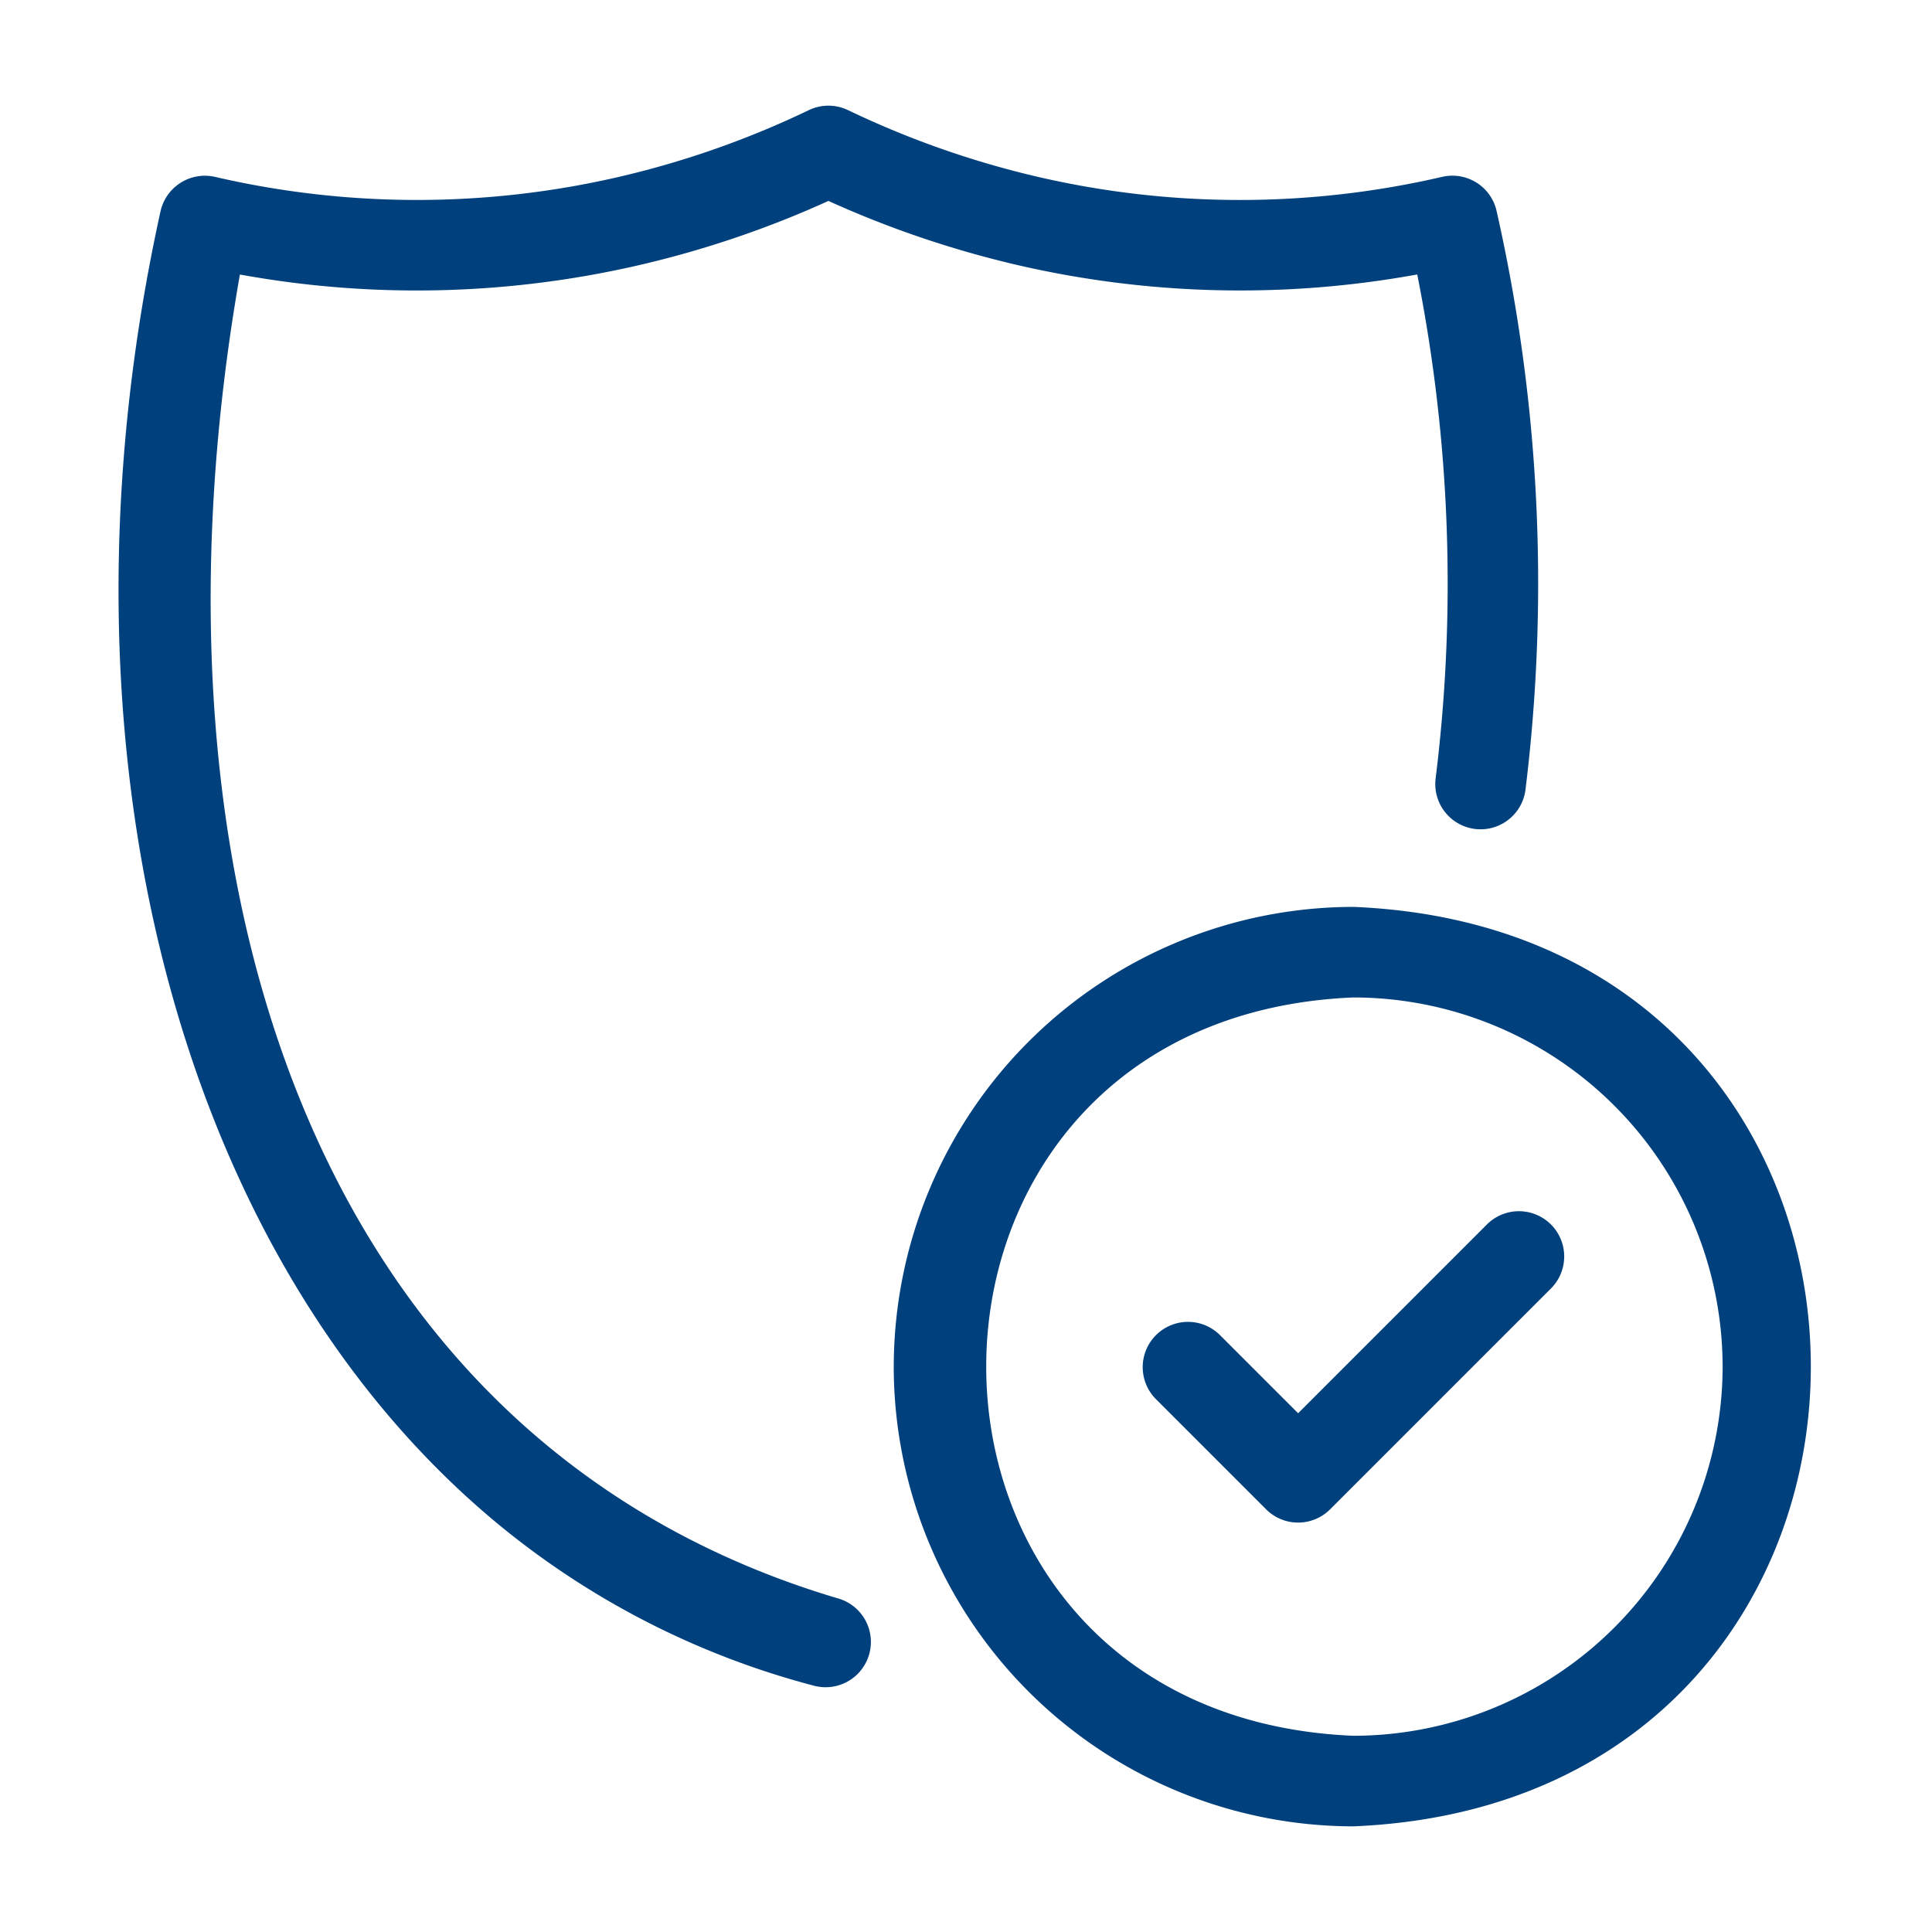
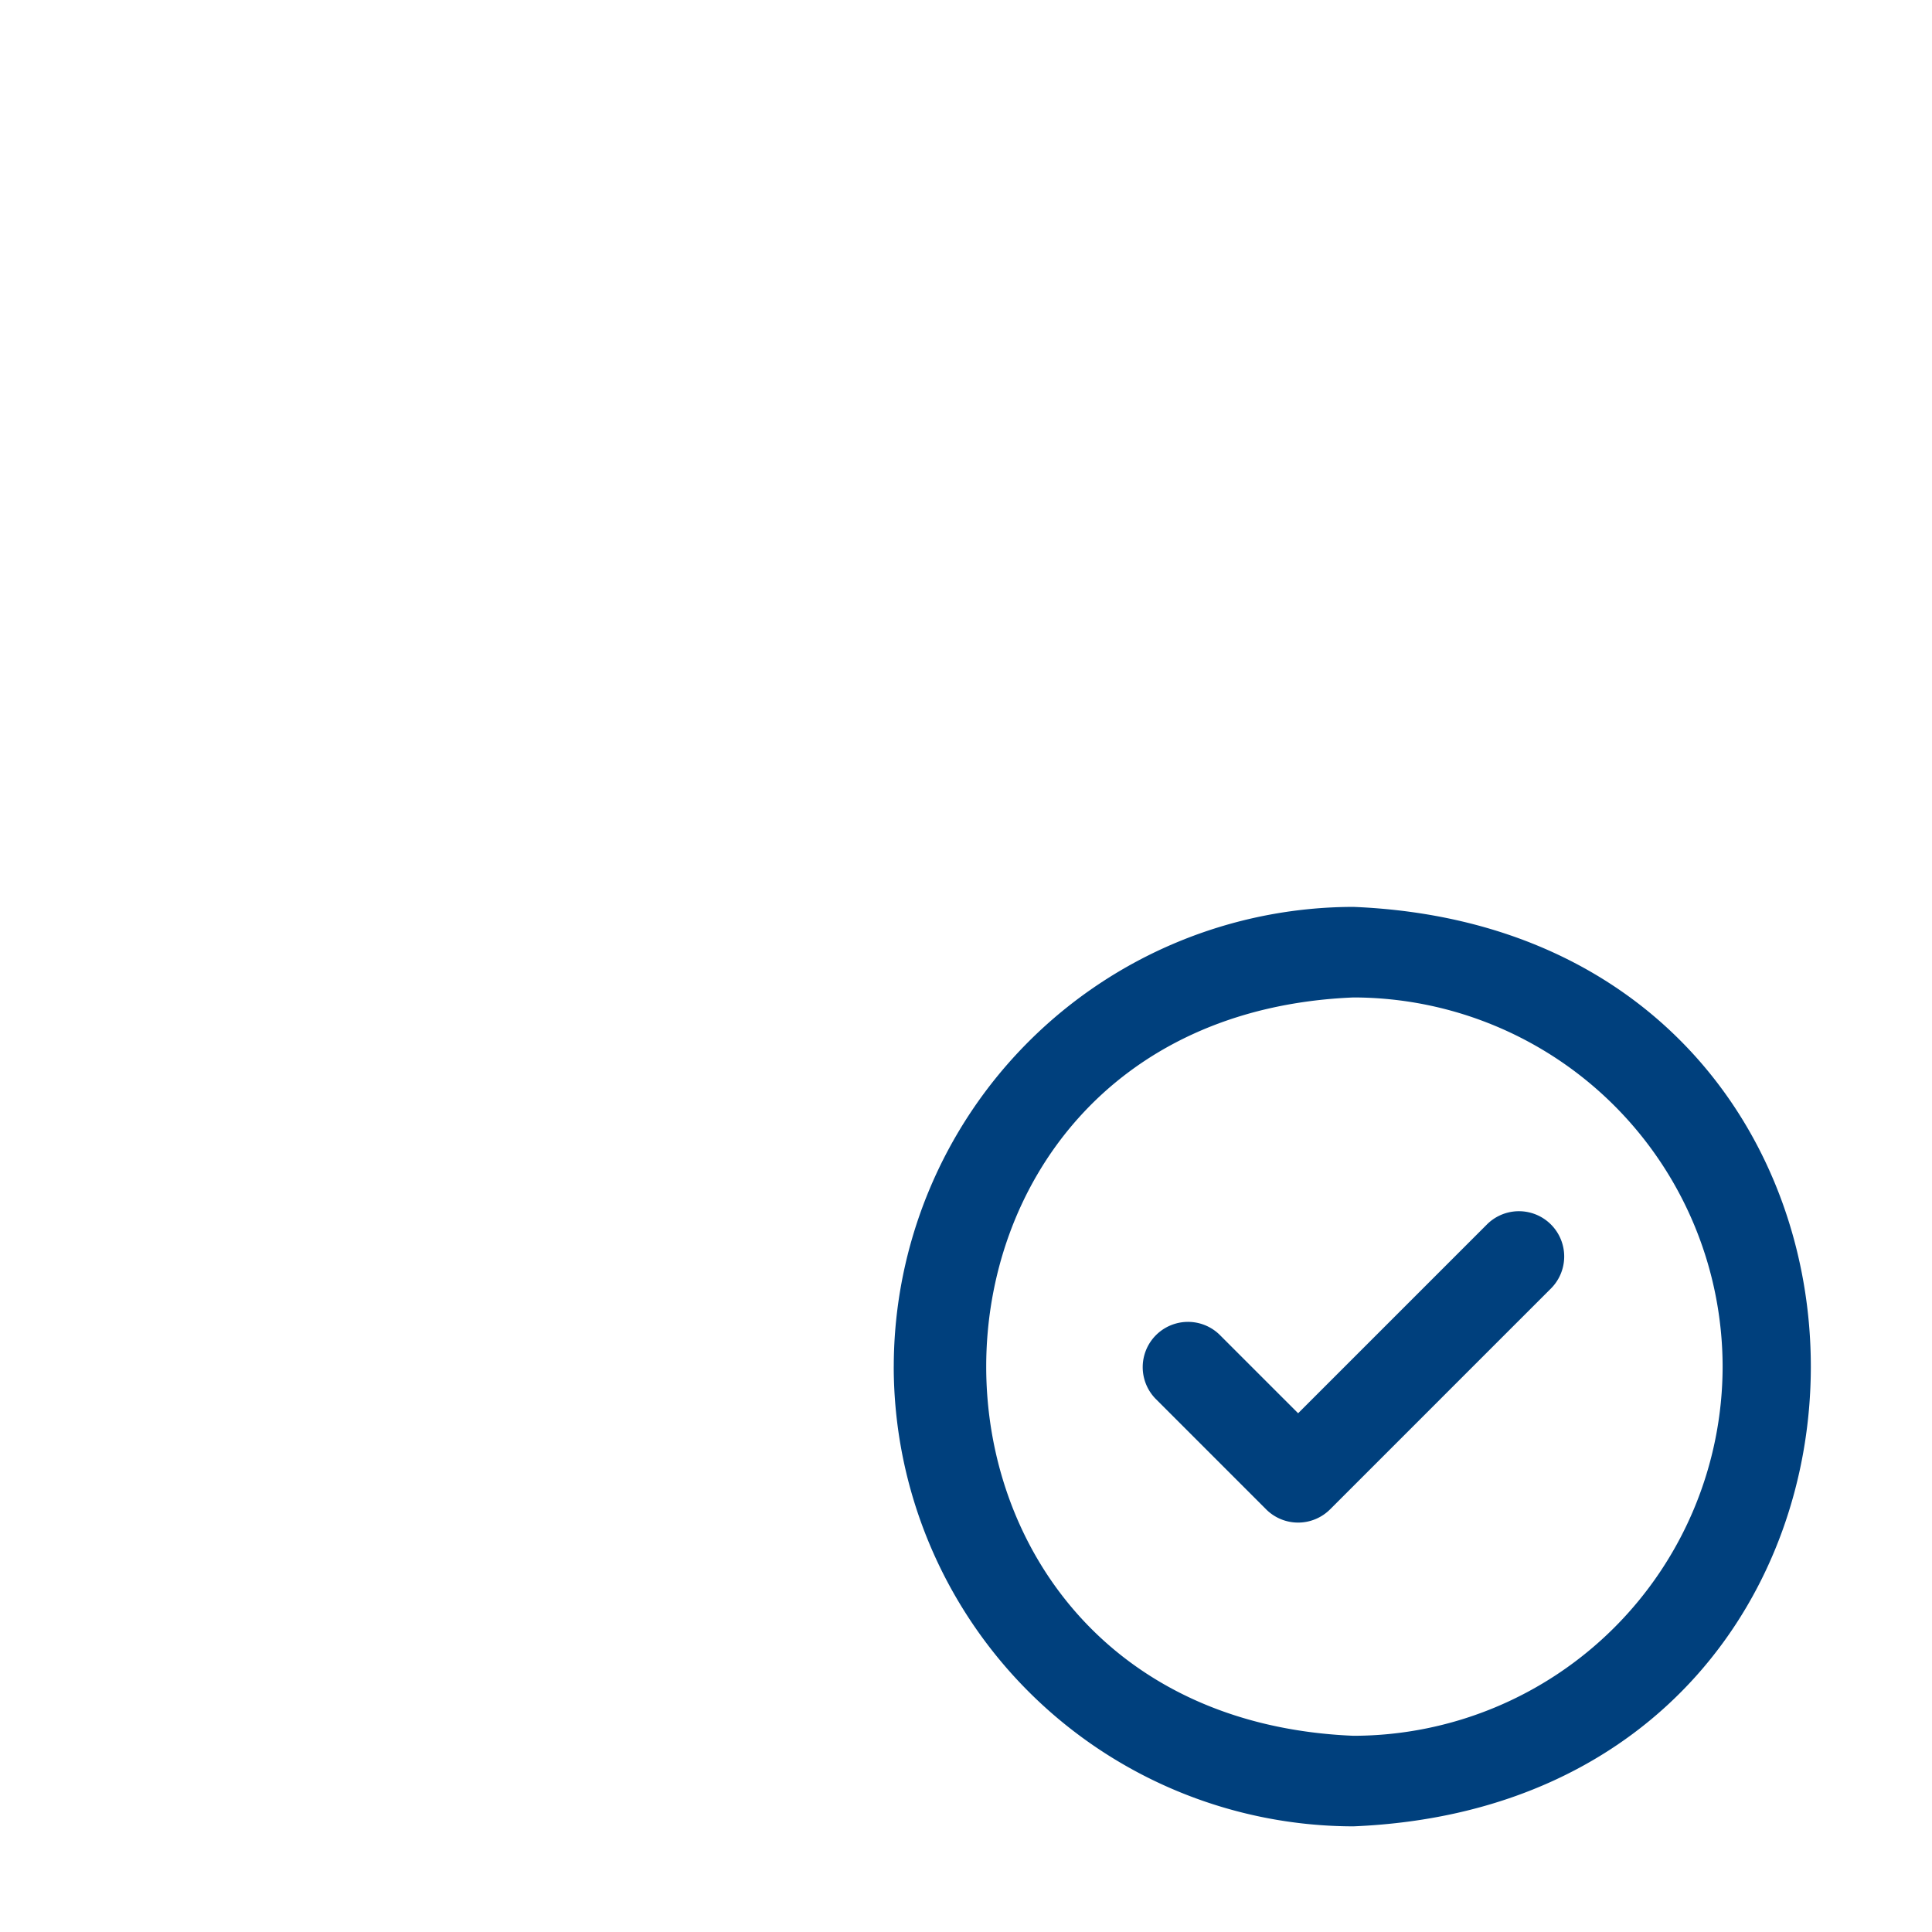
<svg xmlns="http://www.w3.org/2000/svg" id="Line" height="512" viewBox="0 0 64 64" width="512" fill="#00407D">
  <path d="m41.941 49.998a1.499 1.499 0 0 0 2.121 0l7.333-7.333a1.5 1.5 0 0 0 -2.121-2.121l-6.272 6.272-2.606-2.606a1.5 1.5 0 0 0 -2.121 2.121z" />
-   <path d="m48.913 6.051a1.504 1.504 0 0 0 -1.142-.192 29.65 29.65 0 0 1 -13.388 0 30.521 30.521 0 0 1 -6.29-2.21 1.504 1.504 0 0 0 -1.301 0 30.405 30.405 0 0 1 -6.288 2.21 29.646 29.646 0 0 1 -13.378.001 1.507 1.507 0 0 0 -1.808 1.137c-3.877 17.591.507 34.657 11.17 43.48a27.33 27.33 0 0 0 10.471 5.363 1.5 1.5 0 1 0 .768-2.9c-17.455-5.205-23.275-23.947-19.78-43.846a32.704 32.704 0 0 0 13.235-.314 33.349 33.349 0 0 0 6.261-2.124 33.612 33.612 0 0 0 6.262 2.124 32.721 32.721 0 0 0 13.243.312 52.49 52.49 0 0 1 .608 16.704 1.5 1.5 0 0 0 2.975.385 55.903 55.903 0 0 0 -.953-19.185 1.497 1.497 0 0 0 -.665-.946z" />
  <path d="m29.606 45.271a15.246 15.246 0 0 0 15.229 15.229c20.204-.837 20.199-29.625-0-30.458a15.245 15.245 0 0 0 -15.228 15.229zm27.458 0a12.244 12.244 0 0 1 -12.229 12.229c-16.222-.672-16.219-23.789 0-24.458a12.243 12.243 0 0 1 12.229 12.229z" />
</svg>